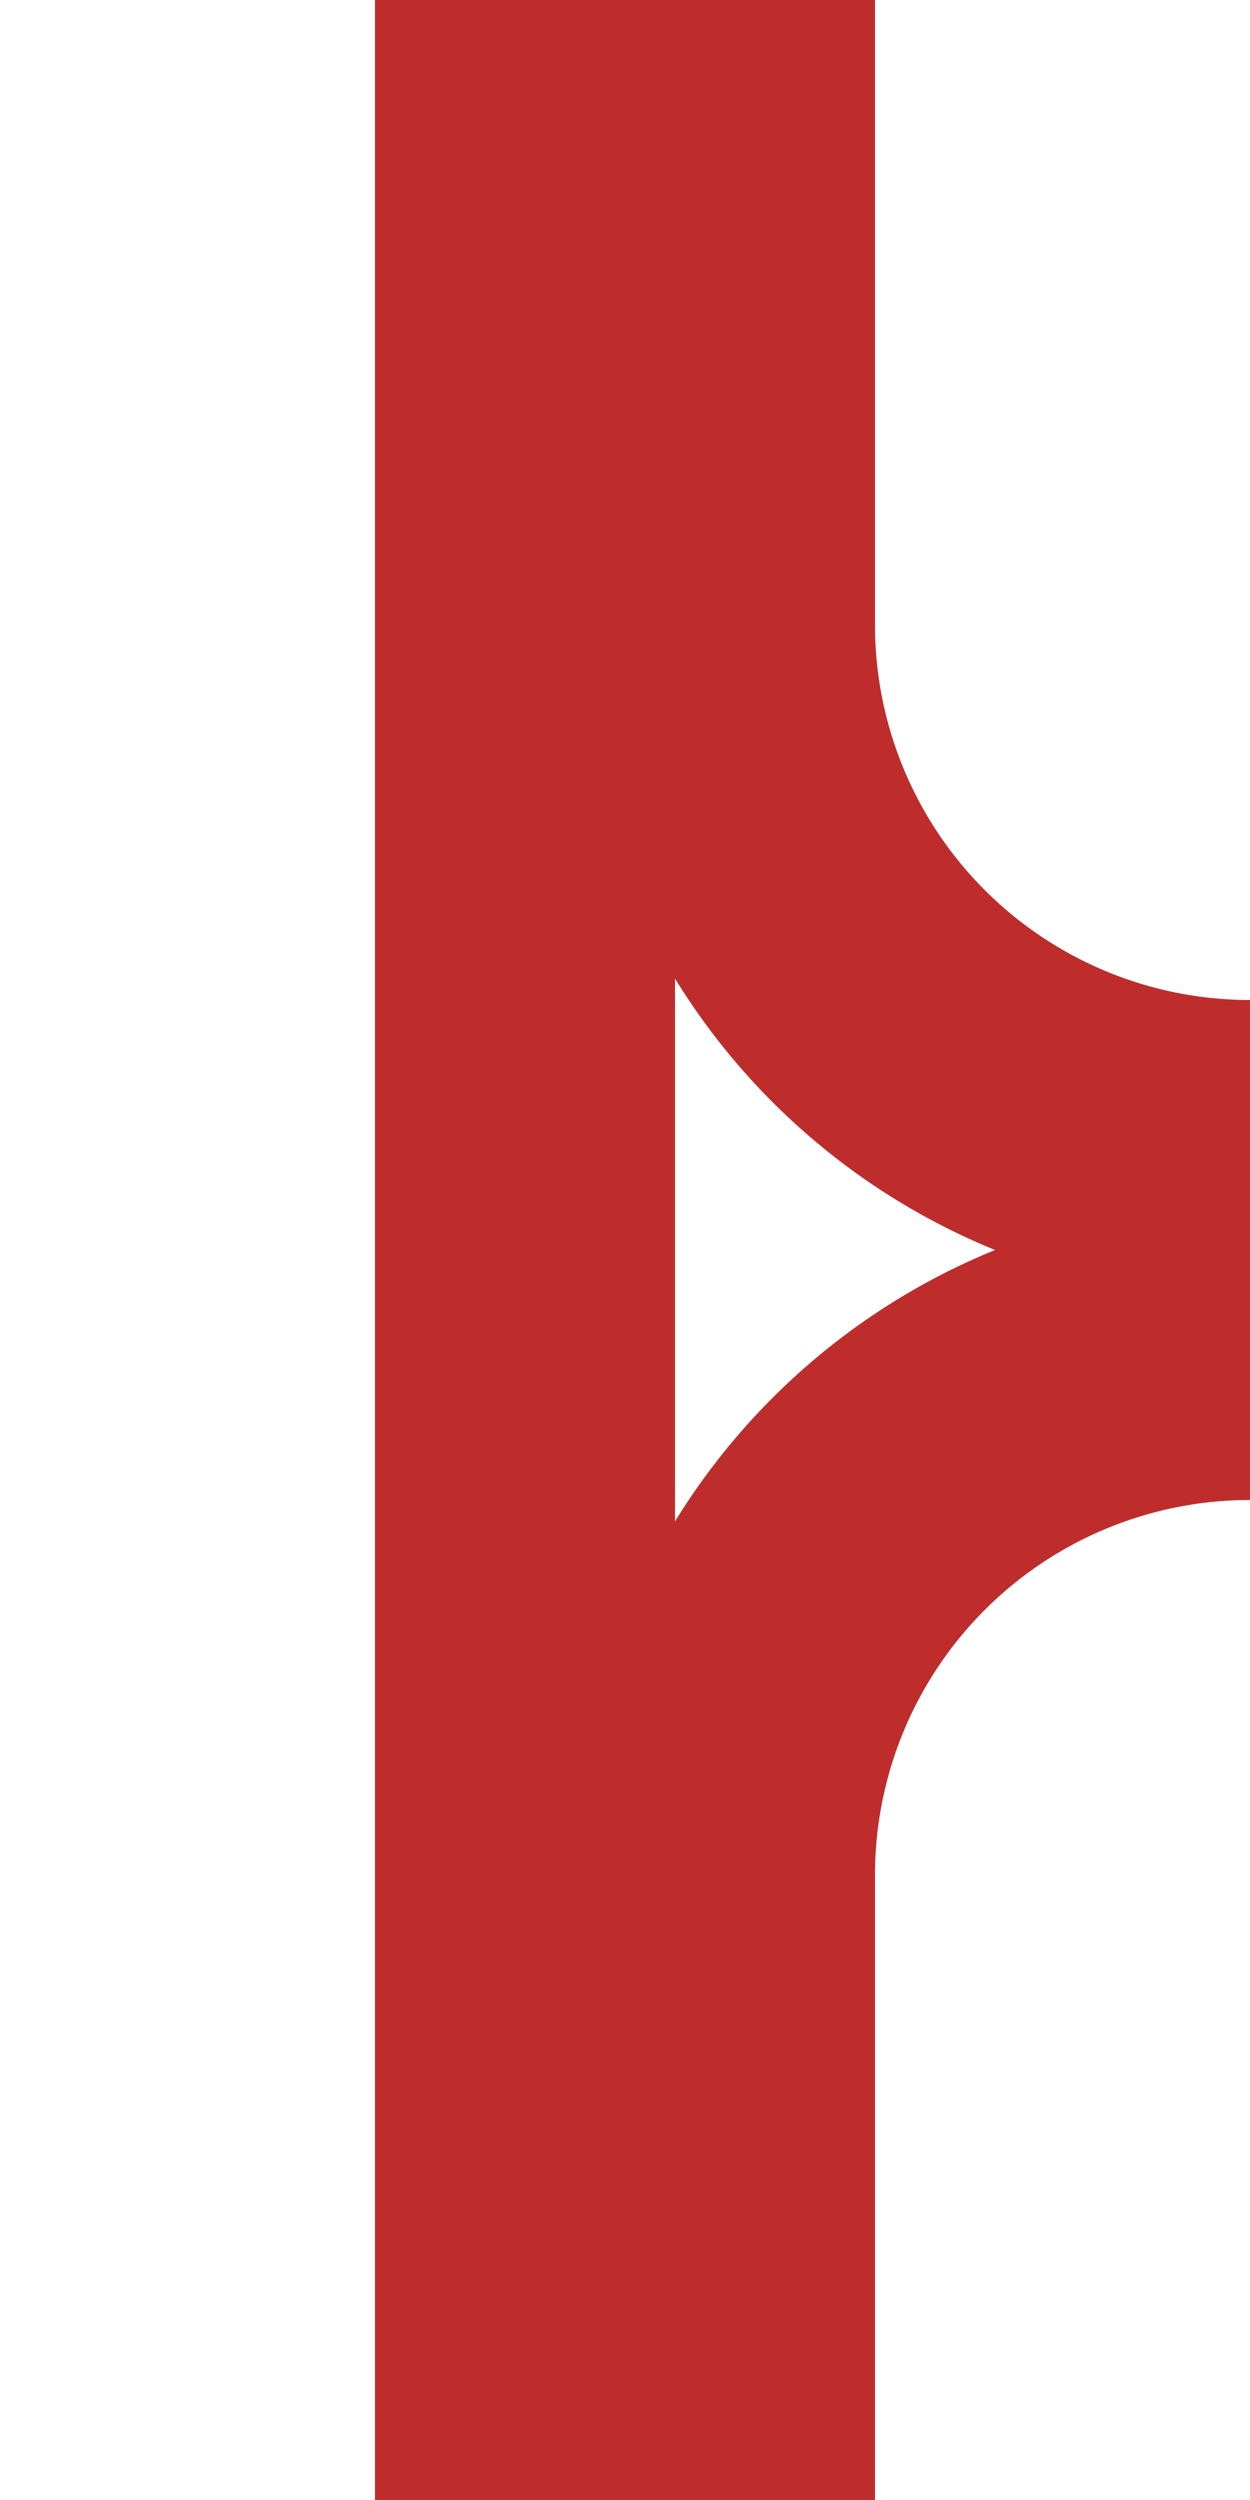
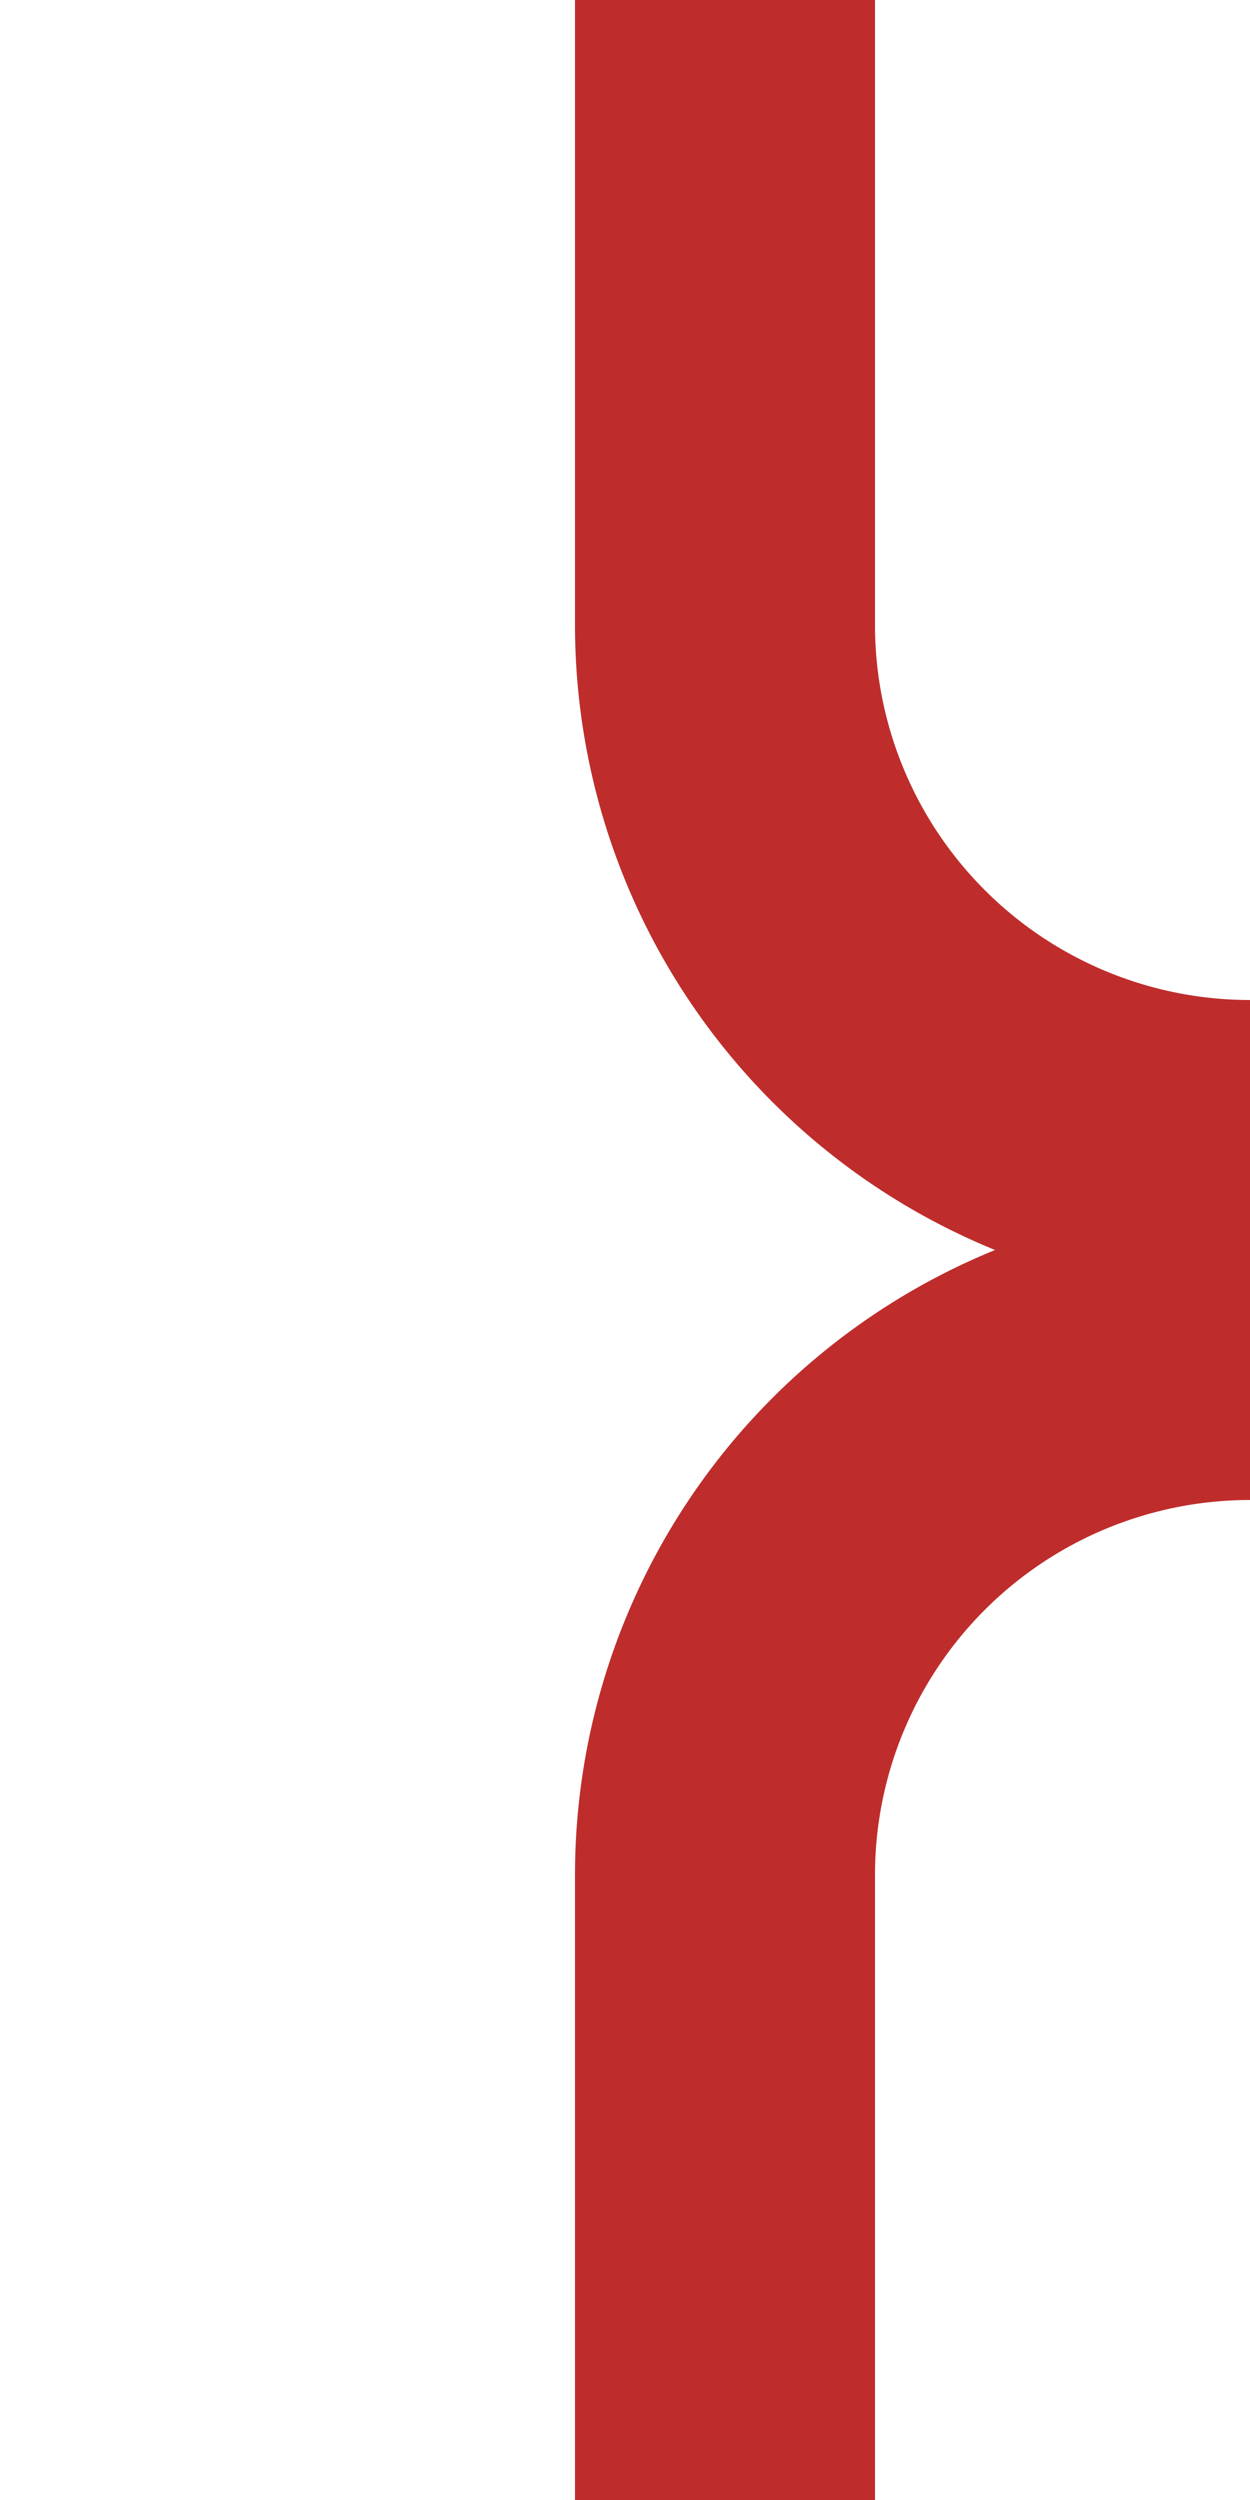
<svg xmlns="http://www.w3.org/2000/svg" width="250" height="500">
  <title>dABZgl+l</title>
-   <path d="M 105,0 V 500 M 145,0 V 125 A 105,105 0 0 0 250,230 M 250,270 A 105,105 0 0 0 145,375 V 500" stroke="#be2d2c" stroke-width="60" fill="none" />
+   <path d="M 105,0 M 145,0 V 125 A 105,105 0 0 0 250,230 M 250,270 A 105,105 0 0 0 145,375 V 500" stroke="#be2d2c" stroke-width="60" fill="none" />
</svg>